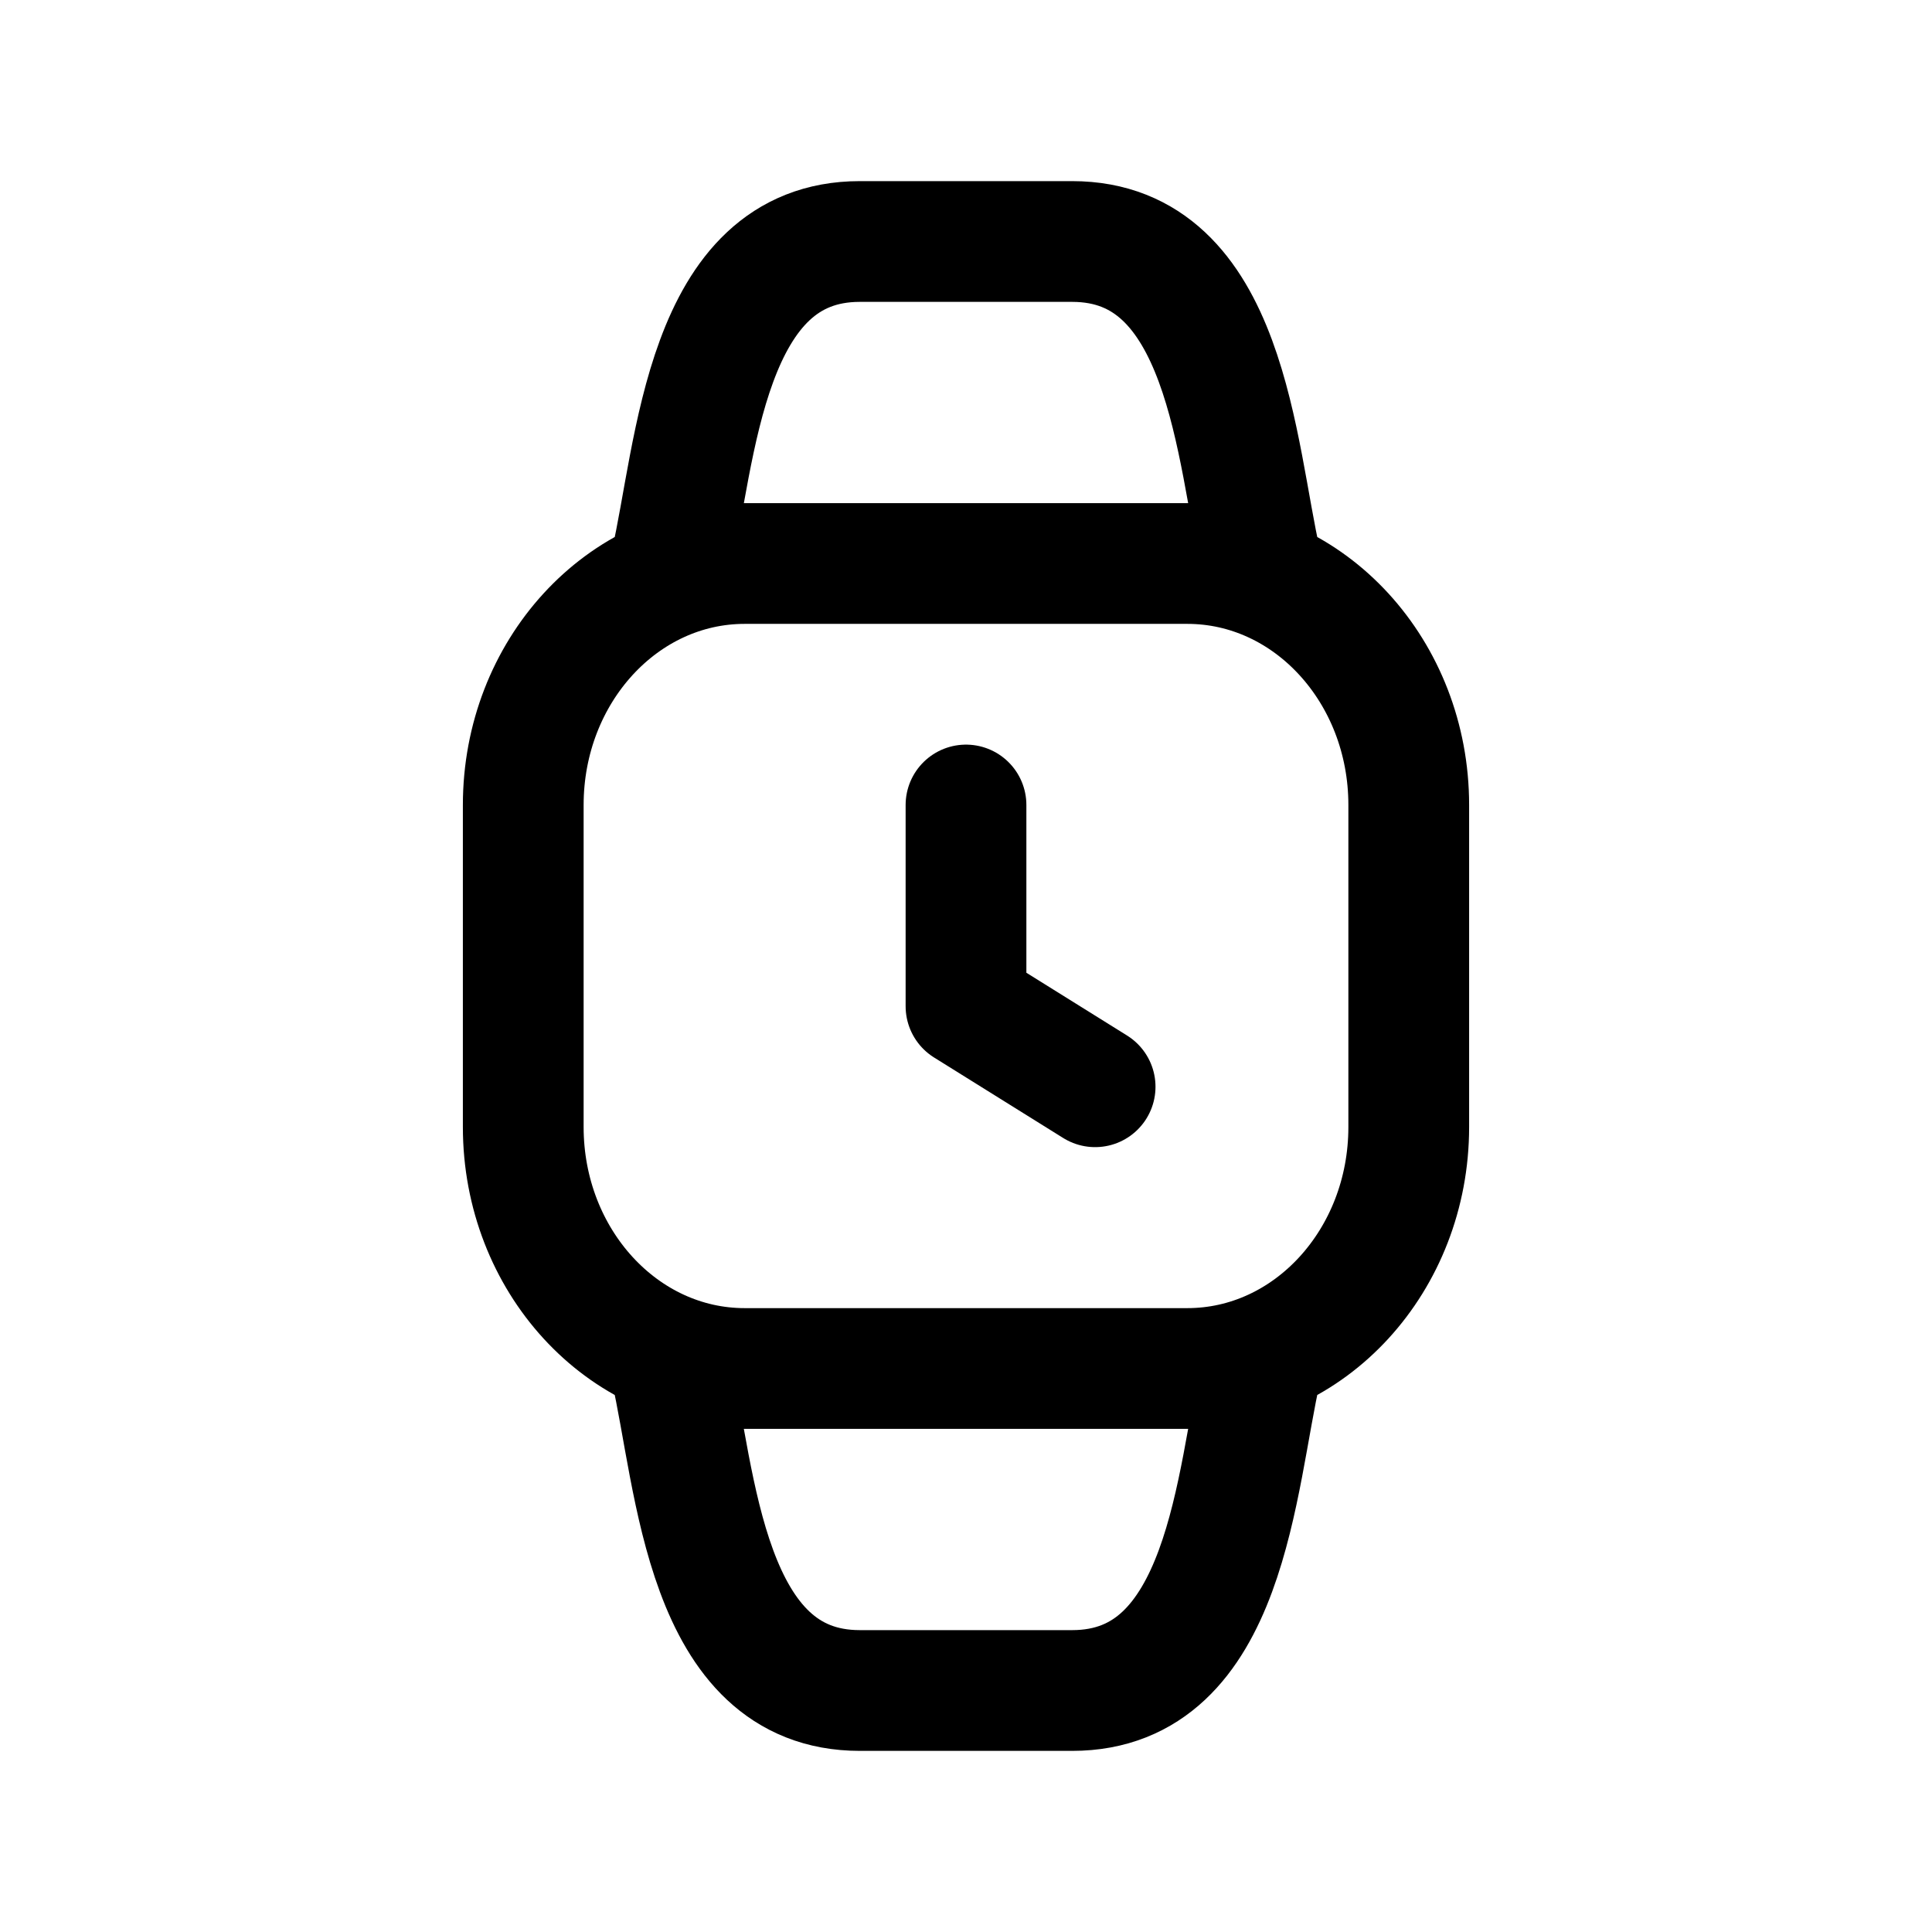
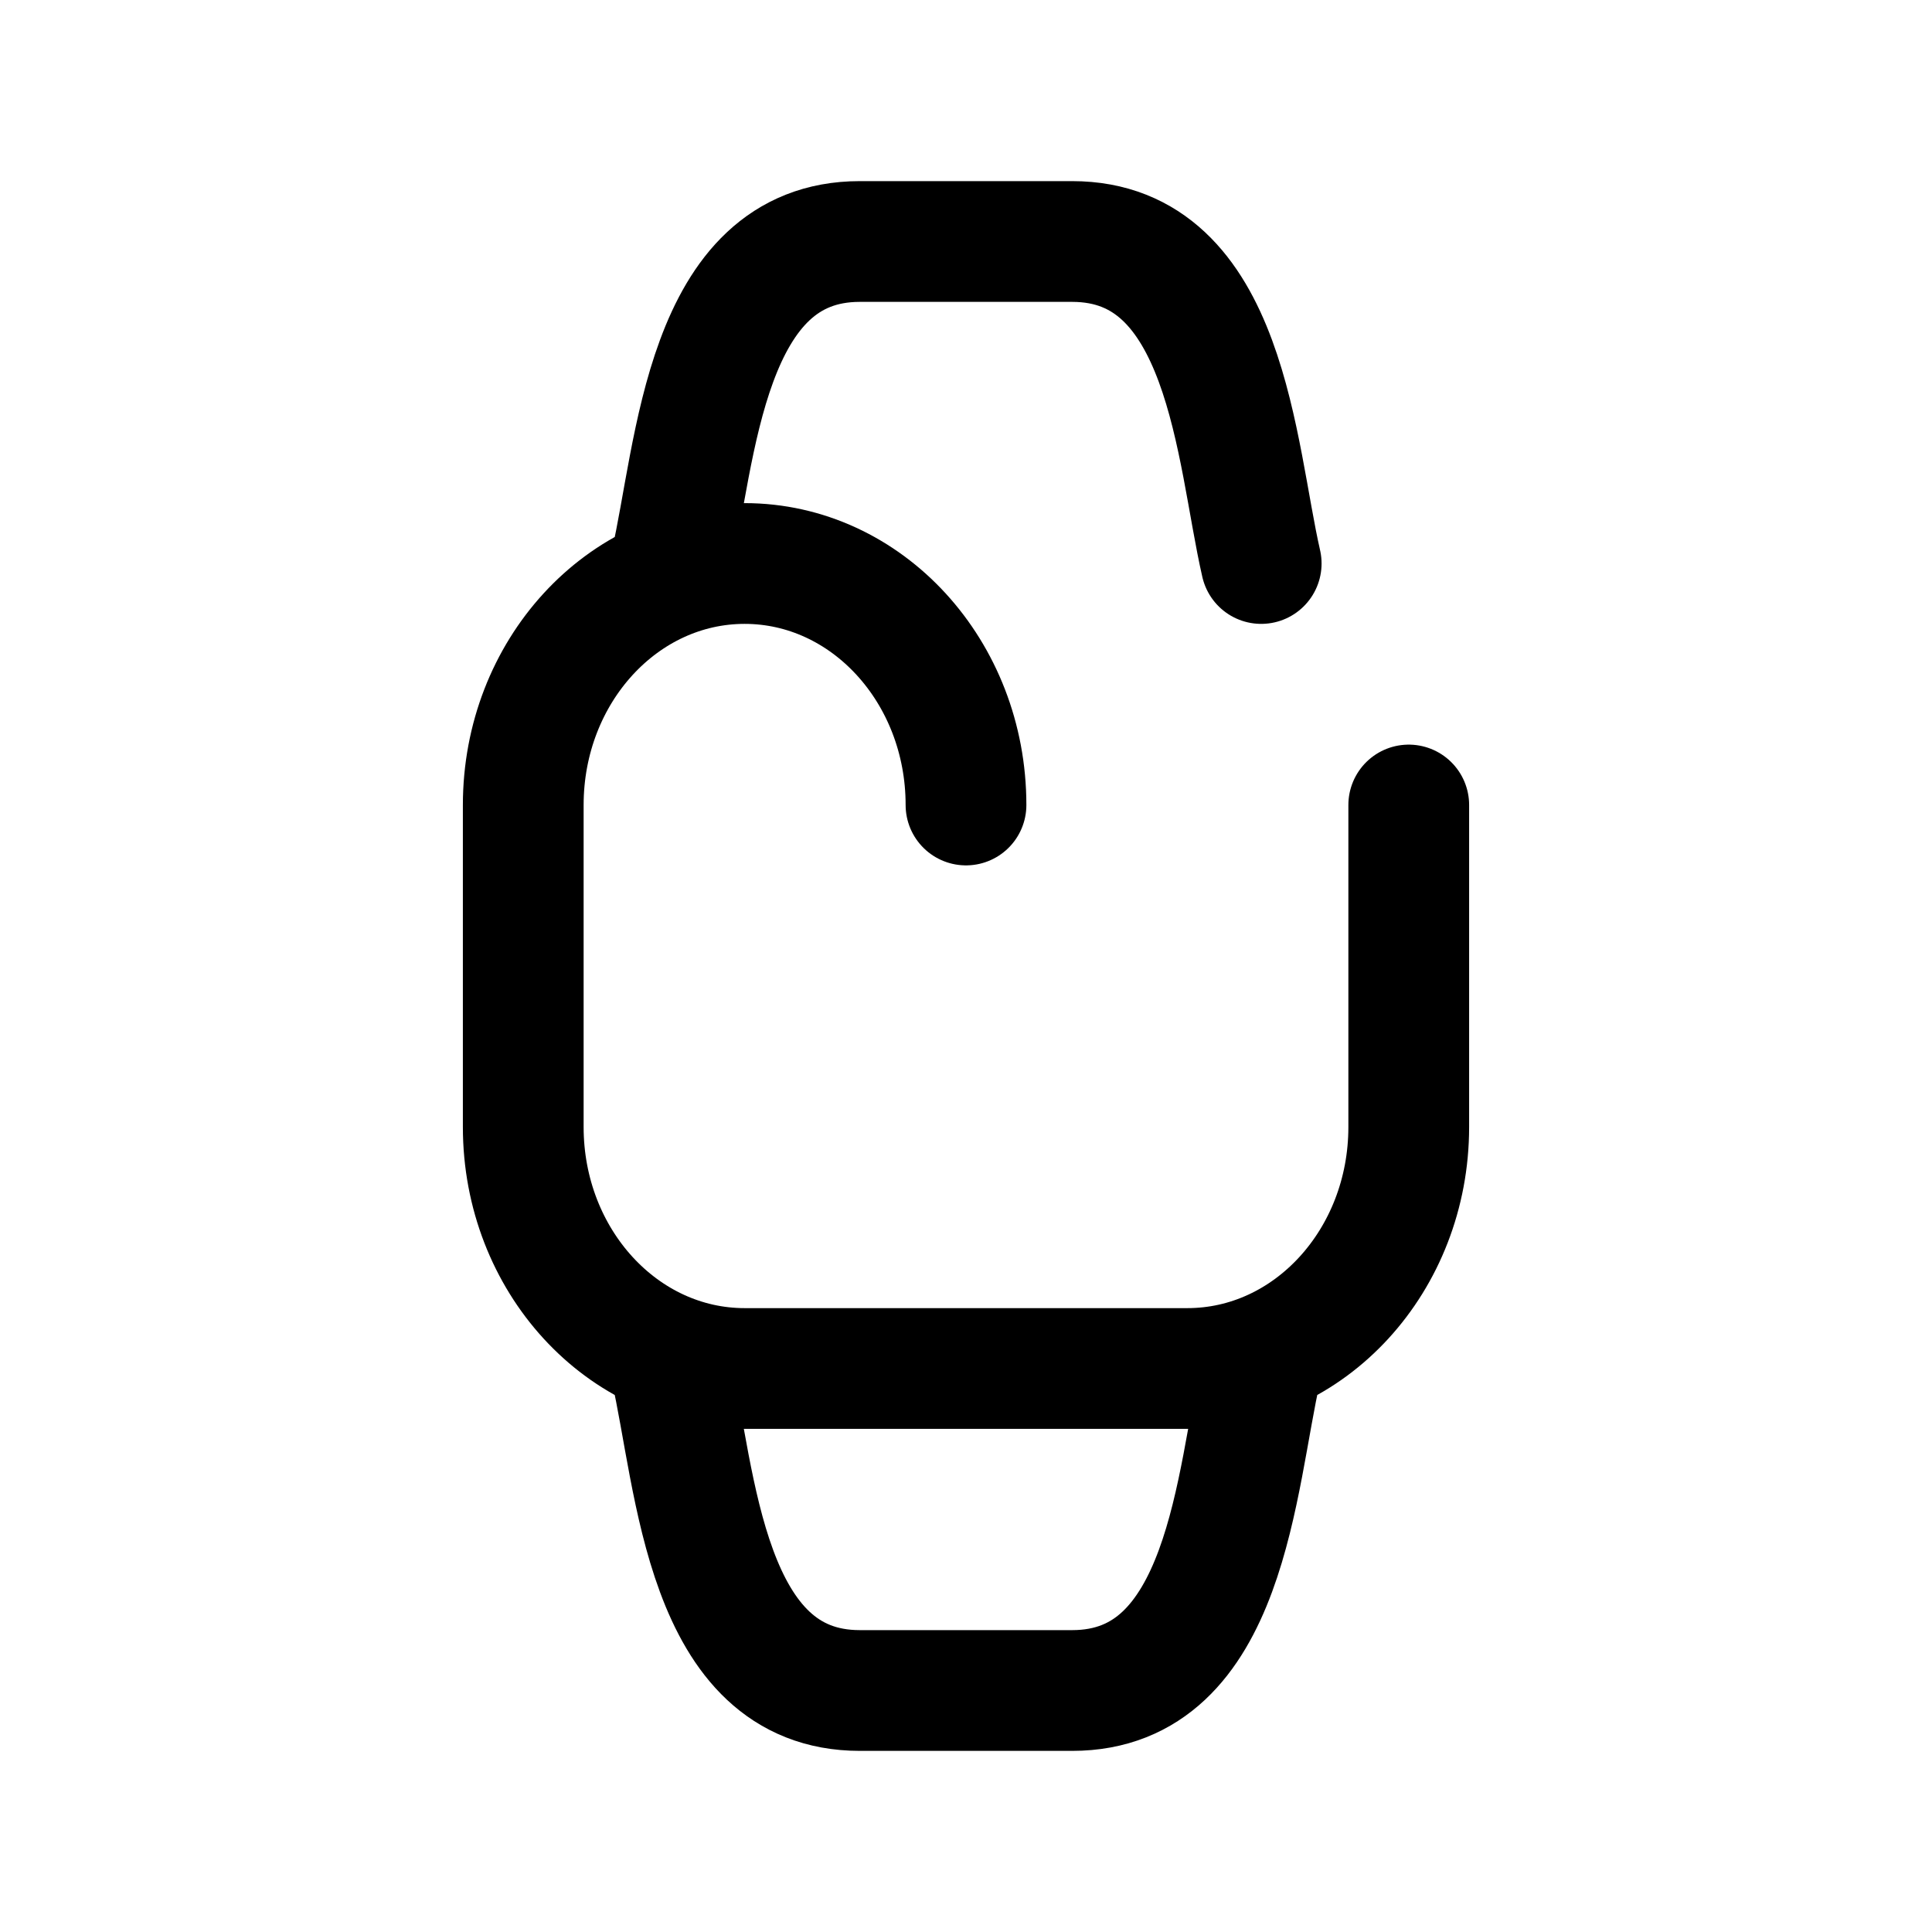
<svg xmlns="http://www.w3.org/2000/svg" width="800" height="800" viewBox="0 0 24 24">
  <g fill="none" stroke="currentColor" stroke-linecap="round" stroke-linejoin="round" stroke-width="1.5">
-     <path d="M15.667 7c-.316-1.377-.418-4-2.348-4H10.68C8.751 3 8.65 5.623 8.333 7m0 10c.316 1.377.418 4 2.348 4h2.638c1.93 0 2.032-2.623 2.348-4m1.833-7v4c0 1.657-1.231 3-2.75 3h-5.5c-1.519 0-2.75-1.343-2.75-3v-4c0-1.657 1.231-3 2.75-3h5.5c1.519 0 2.75 1.343 2.75 3" />
-     <path d="M12 10v2.5l1.604 1" />
+     <path d="M15.667 7c-.316-1.377-.418-4-2.348-4H10.68C8.751 3 8.65 5.623 8.333 7m0 10c.316 1.377.418 4 2.348 4h2.638c1.93 0 2.032-2.623 2.348-4m1.833-7v4c0 1.657-1.231 3-2.75 3h-5.5c-1.519 0-2.75-1.343-2.75-3v-4c0-1.657 1.231-3 2.75-3c1.519 0 2.75 1.343 2.75 3" />
  </g>
</svg>